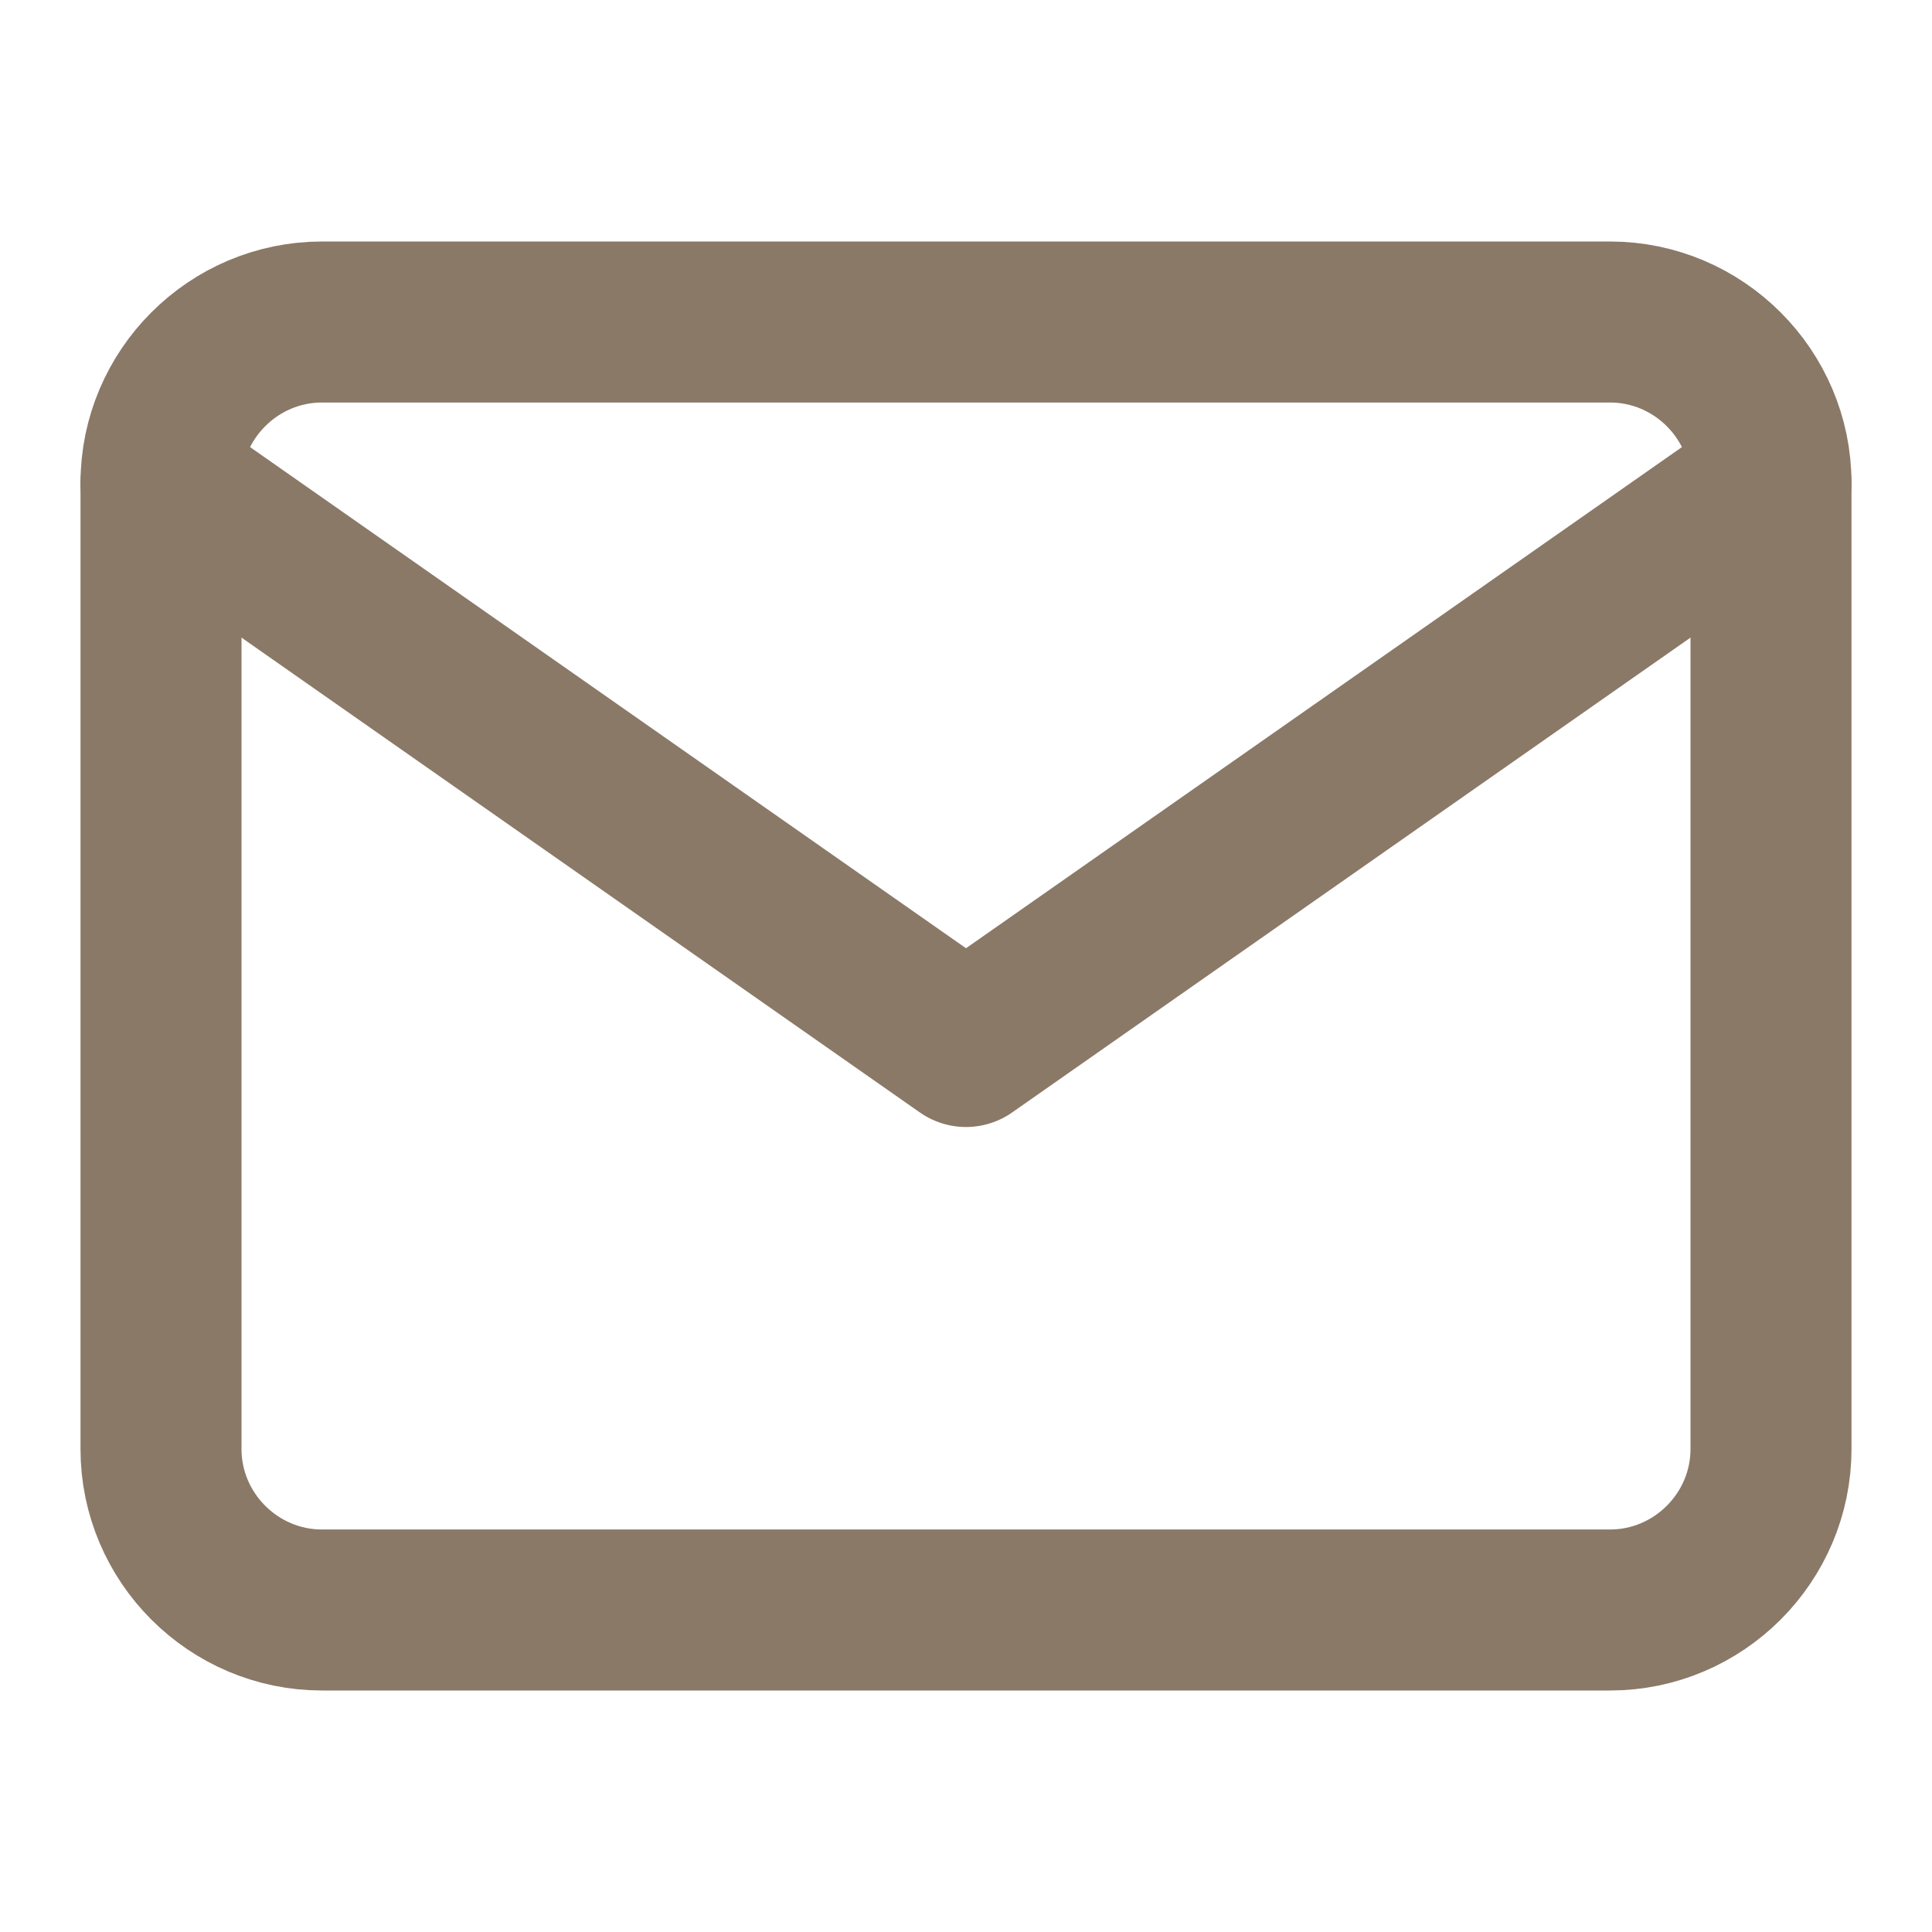
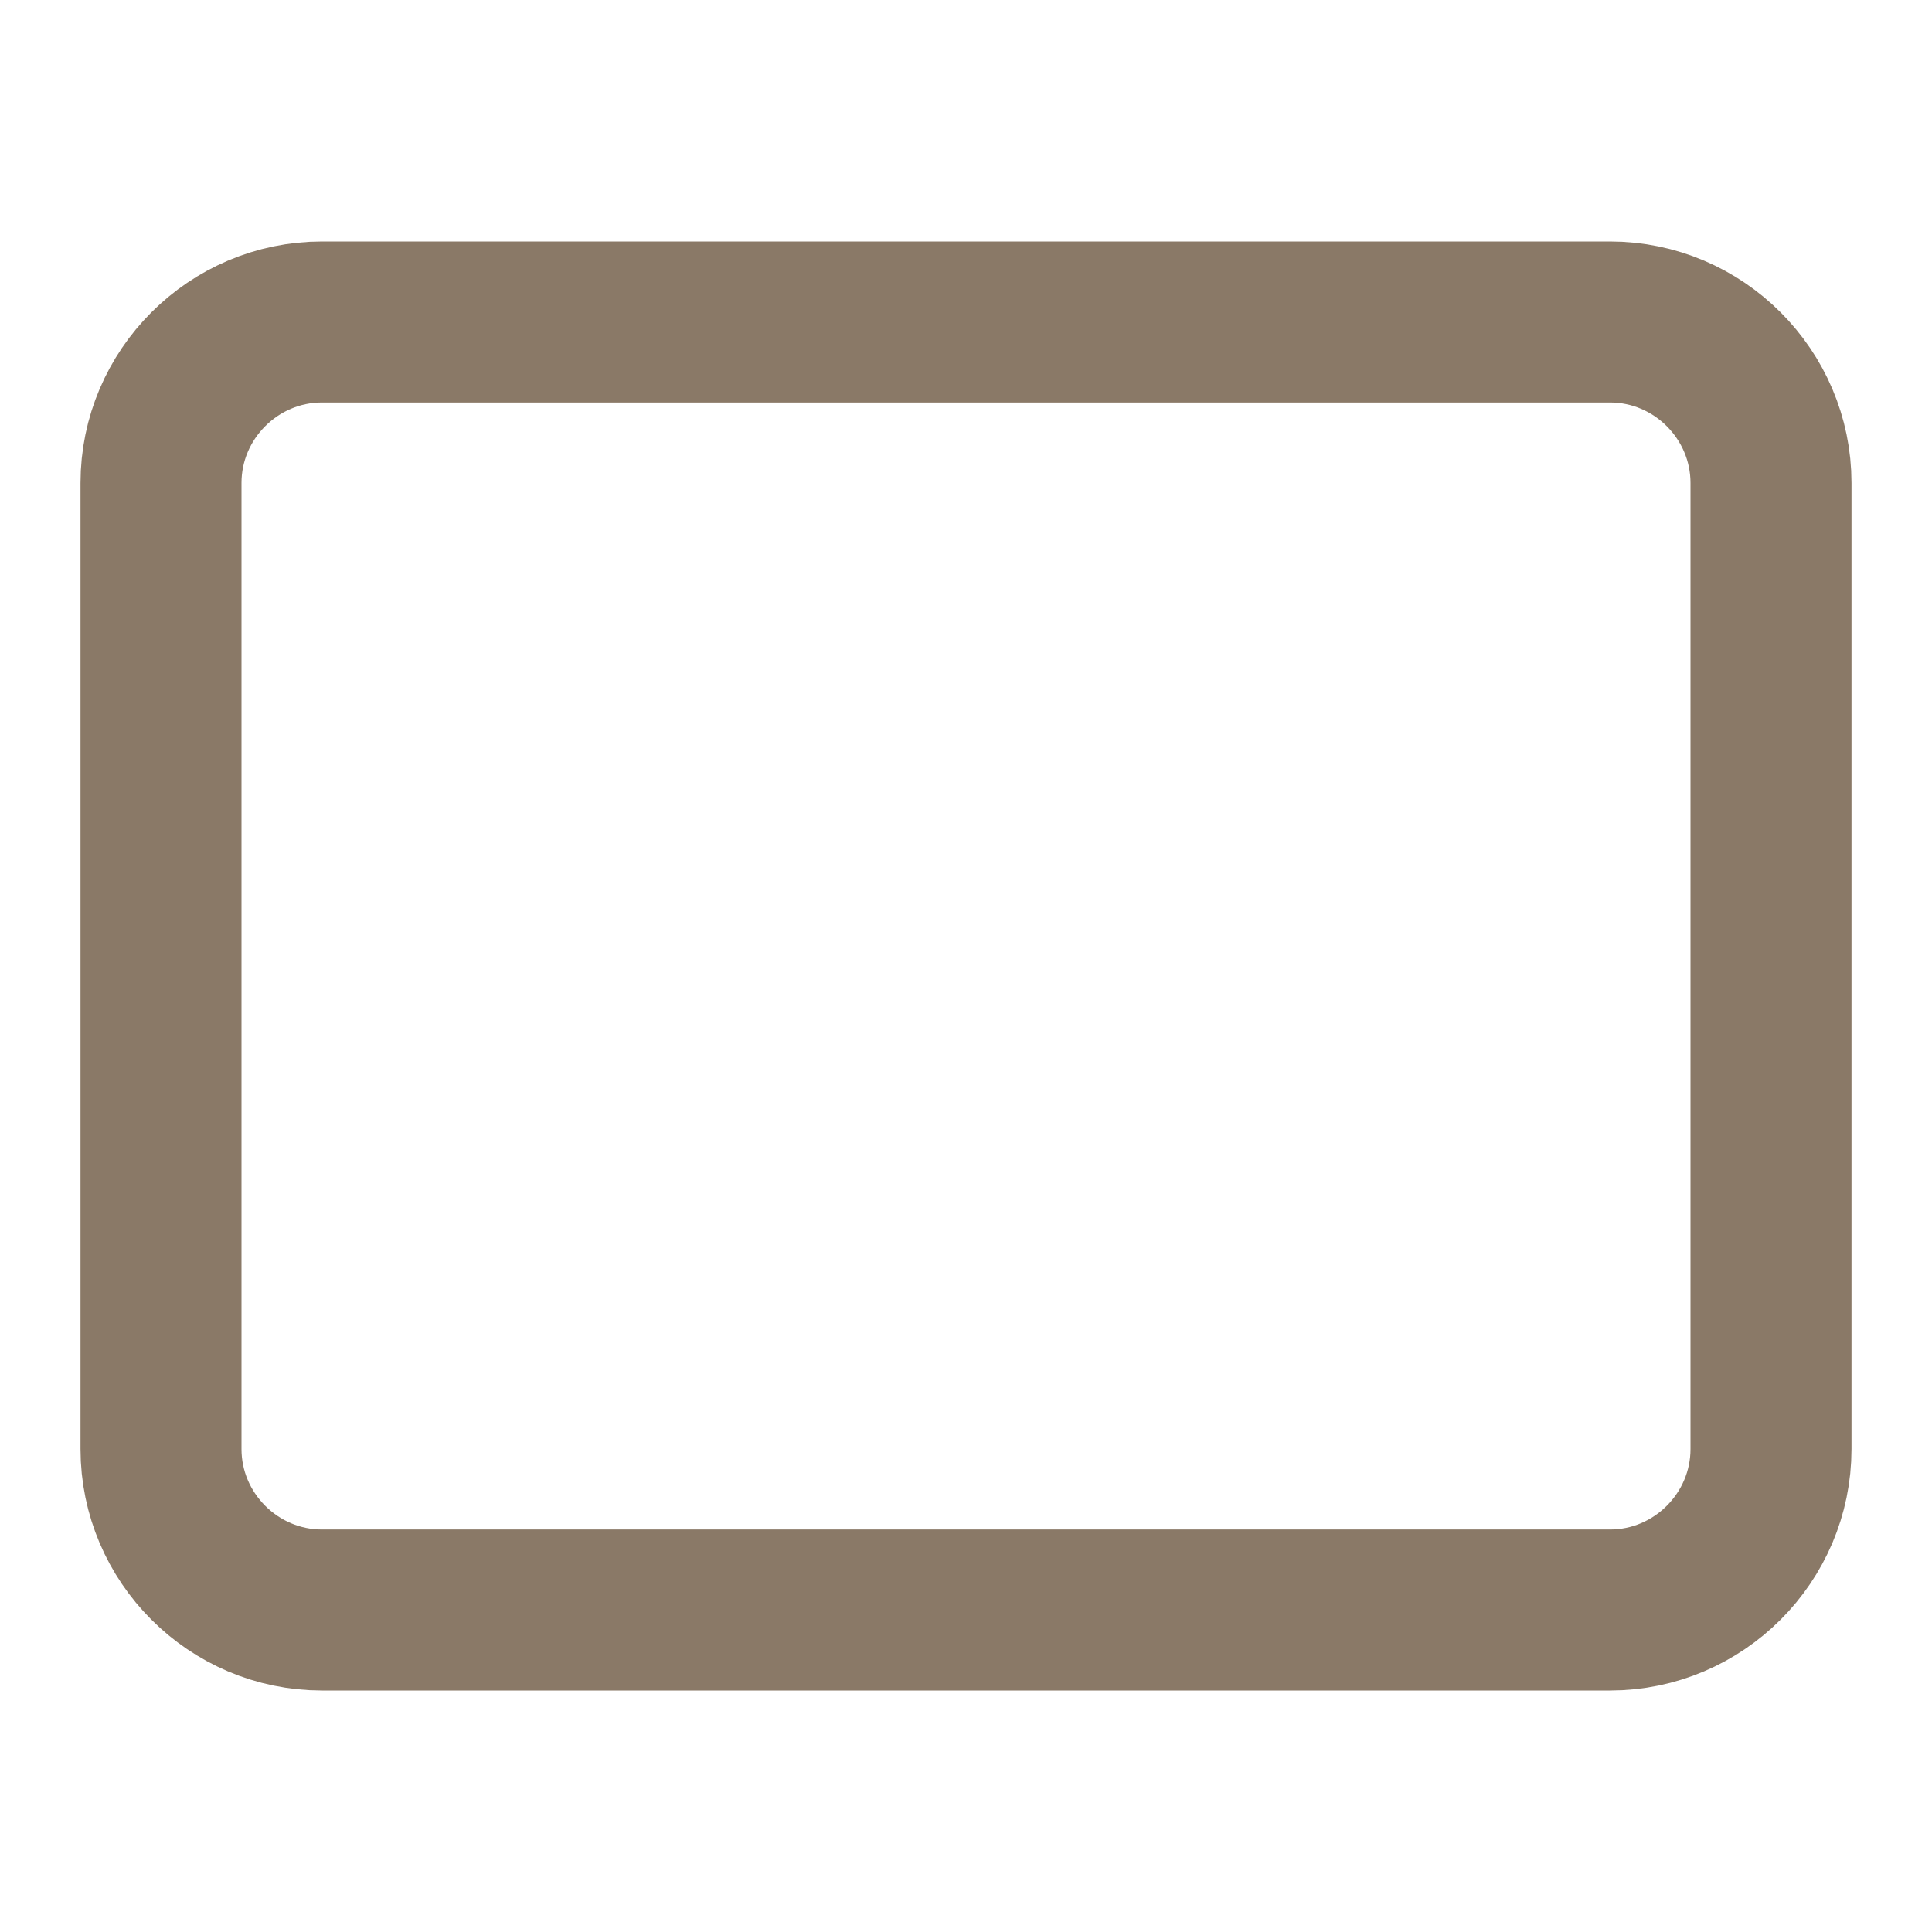
<svg xmlns="http://www.w3.org/2000/svg" width="24" height="24" viewBox="0 0 24 24" fill="none">
  <path d="M4 4H20C21.1 4 22 4.9 22 6V18C22 19.1 21.1 20 20 20H4C2.9 20 2 19.1 2 18V6C2 4.9 2.9 4 4 4Z" stroke="#8A7967" stroke-width="2" stroke-linecap="round" stroke-linejoin="round" />
-   <path d="M22 6L12 13L2 6" stroke="#8A7967" stroke-width="2" stroke-linecap="round" stroke-linejoin="round" />
</svg>